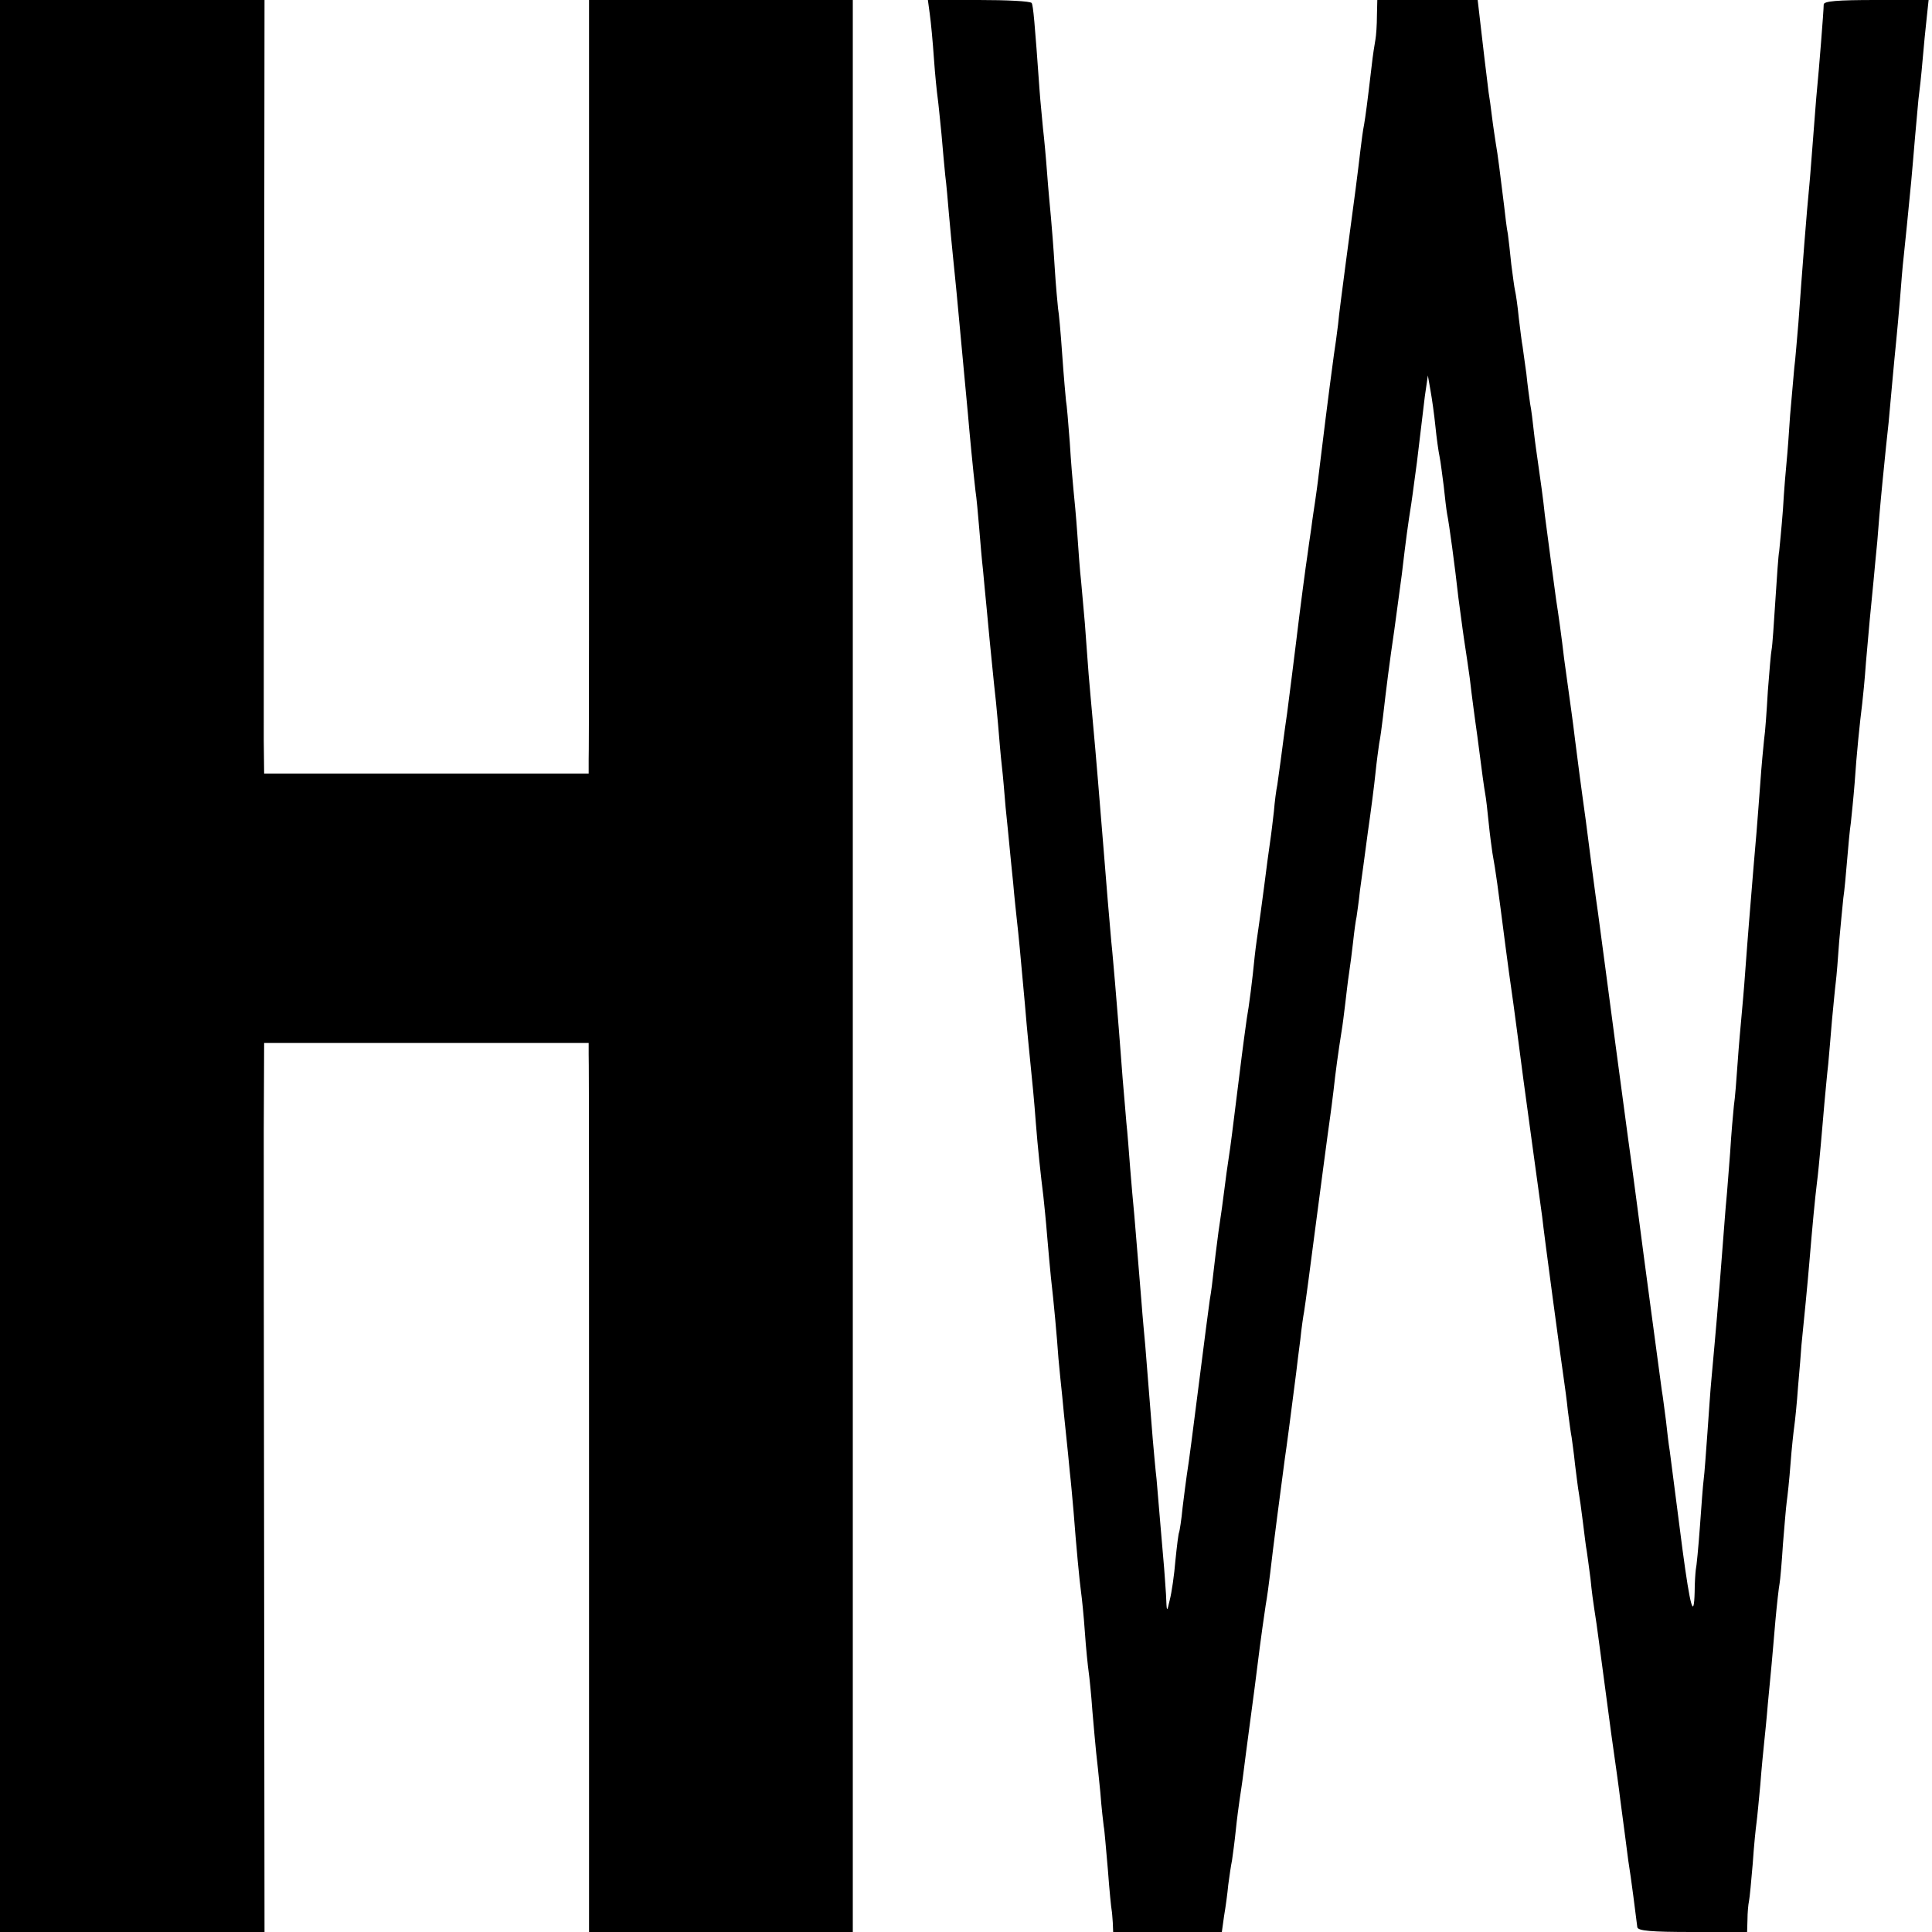
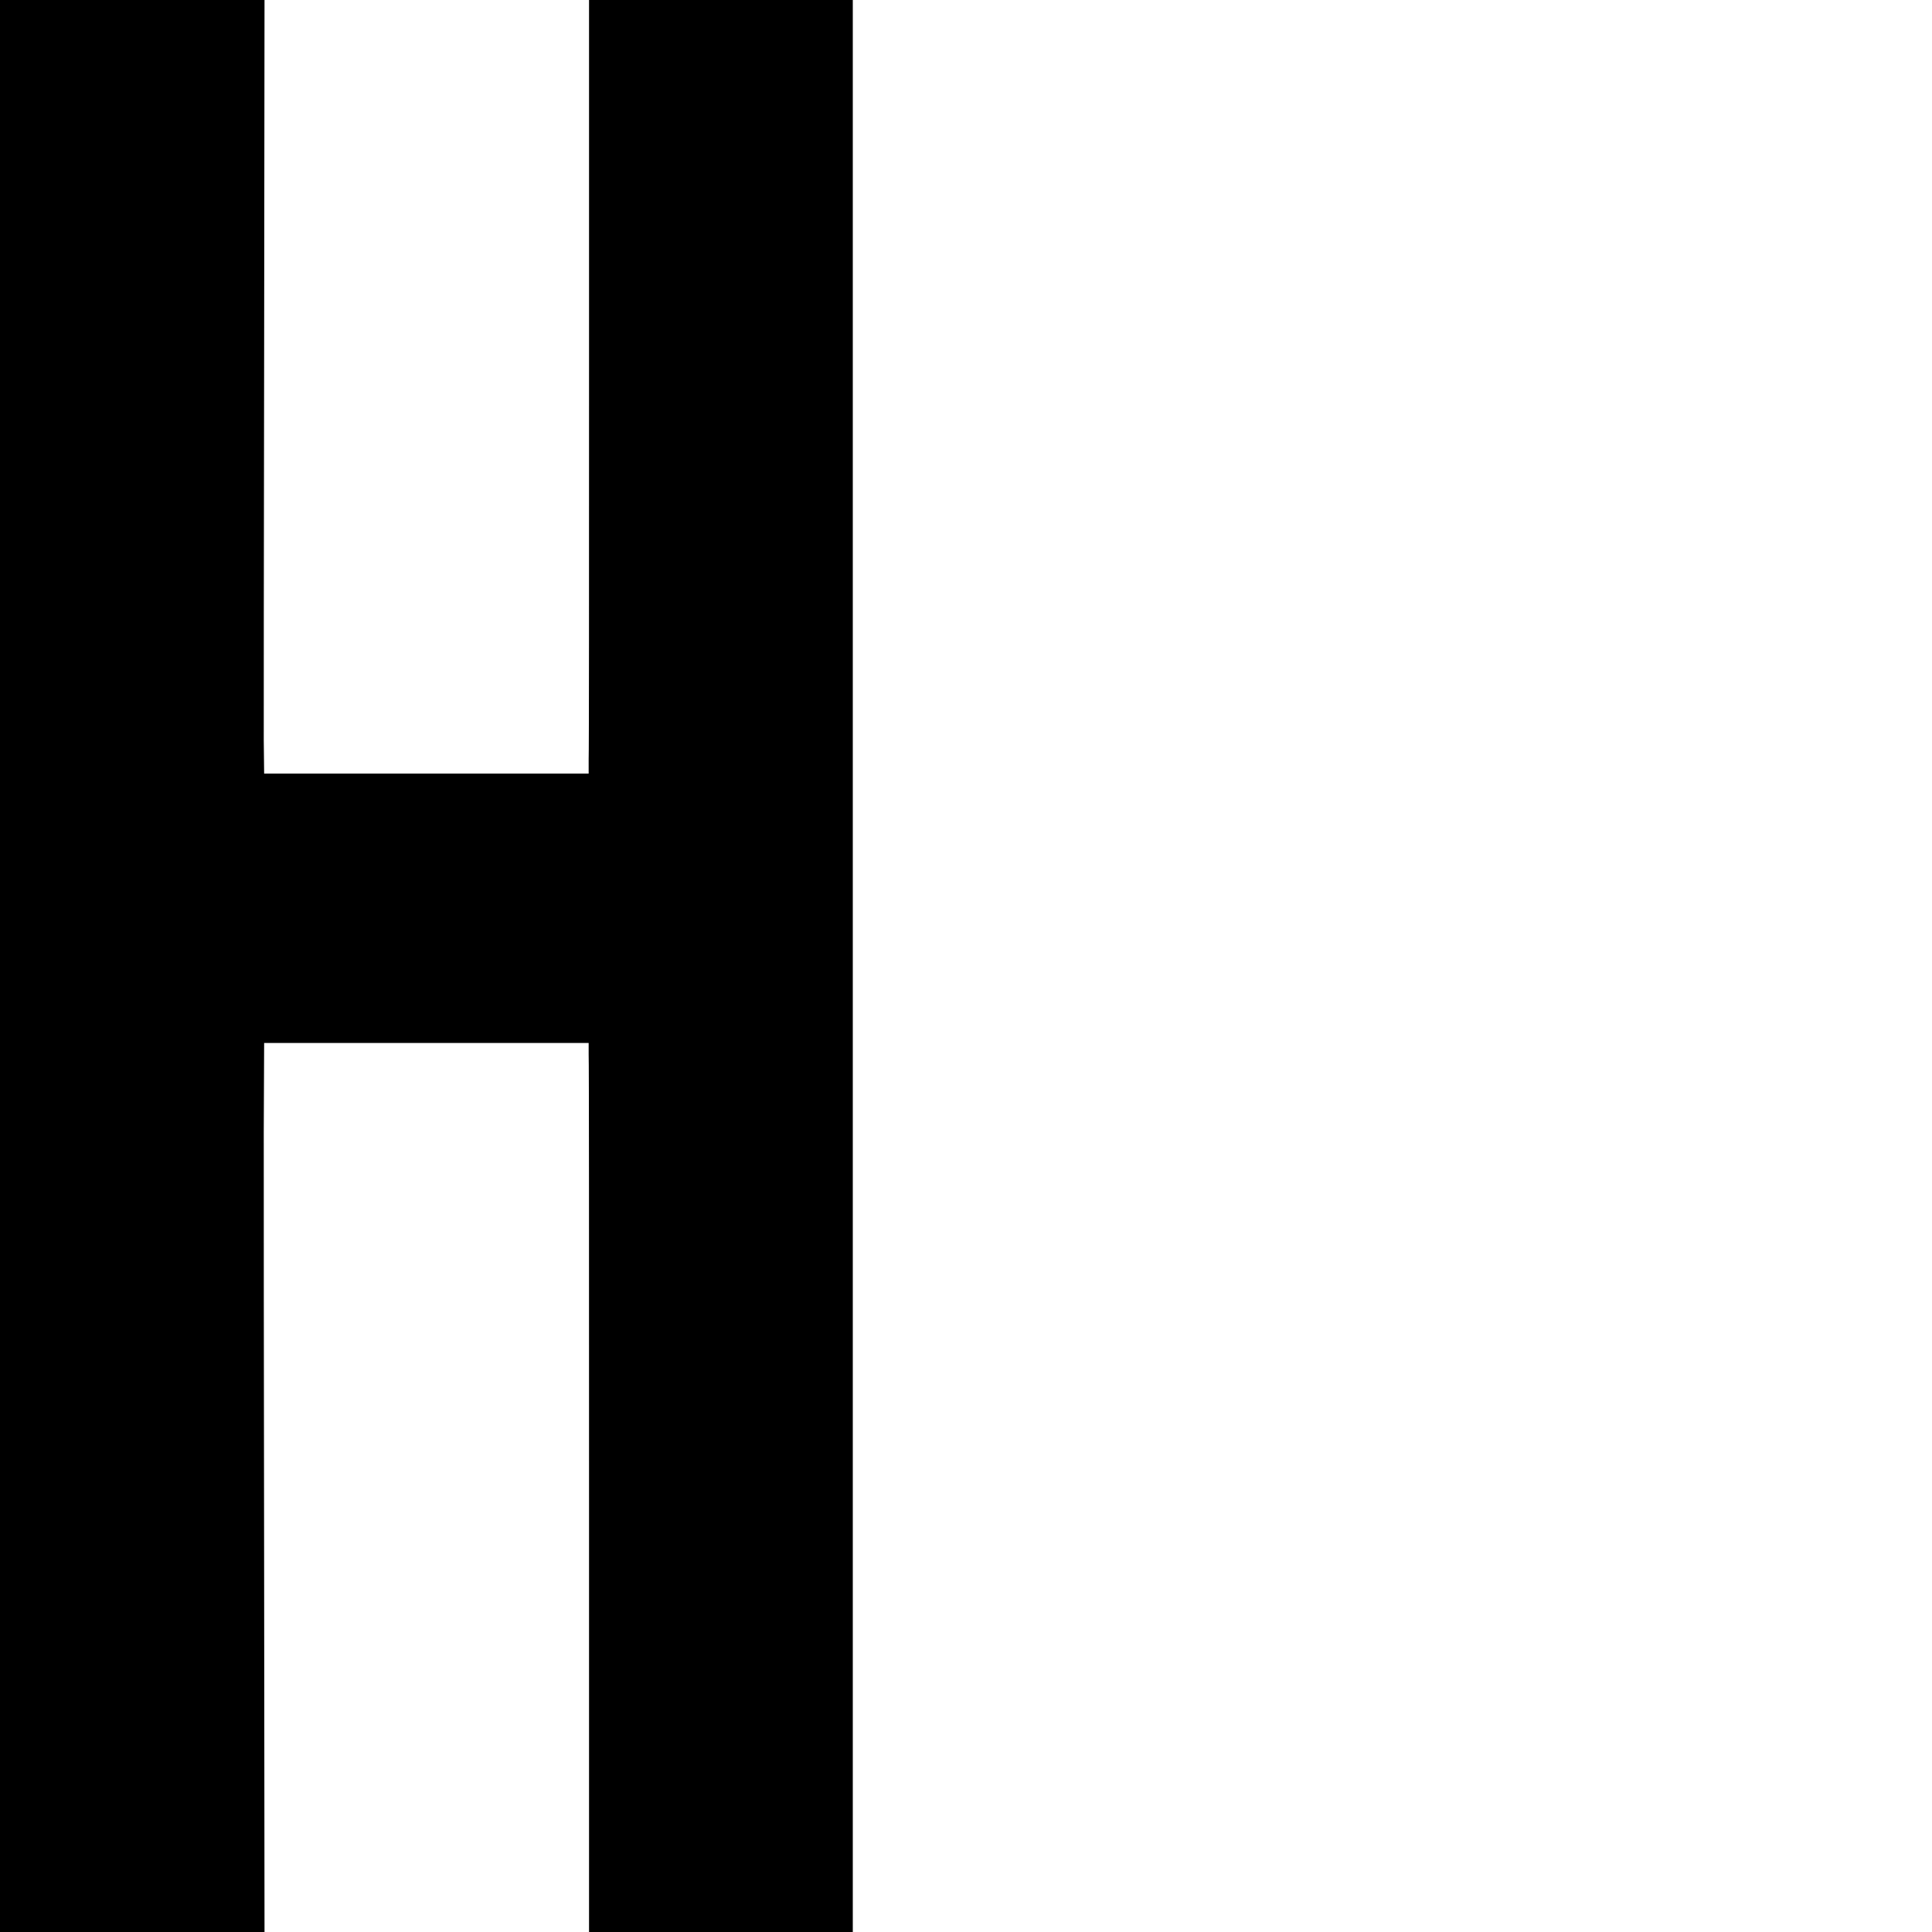
<svg xmlns="http://www.w3.org/2000/svg" version="1.0" width="512pt" height="512pt" viewBox="0 0 512 512" preserveAspectRatio="xMidYMid meet">
  <g transform="translate(0,512) scale(0.1,-0.1)" fill="#000000" stroke="none">
    <path d="M0 2560 l0 -2560 350 0 351 0 -1 942 c-1 519 -1 1049 -1 1179 l1 235 430 0 430 0 0 -30 c1 -17 1 -547 1 -1178 l0 -1148 350 0 349 0 0 2560 0 2560 -349 0 -350 0 0 -987 c0 -544 0 -1005 -1 -1025 l0 -38 -430 0 -430 0 -1 88 c0 48 0 509 1 1025 l1 937 -351 0 -350 0 0 -2560z" />
-     <path d="M2464 5083 c3 -21 8 -74 11 -118 3 -44 8 -91 10 -105 2 -14 6 -56 10 -95 3 -38 8 -88 10 -110 3 -22 7 -69 10 -105 3 -36 8 -83 10 -105 2 -22 7 -67 10 -100 11 -119 16 -171 21 -225 3 -30 7 -74 9 -96 4 -48 14 -153 20 -204 3 -19 7 -64 10 -100 3 -36 7 -85 10 -110 2 -25 7 -72 10 -105 5 -57 9 -94 19 -195 3 -25 8 -74 11 -110 3 -36 7 -85 10 -110 3 -25 7 -74 10 -110 4 -36 8 -81 10 -100 2 -19 6 -64 10 -100 3 -36 8 -81 10 -100 4 -34 9 -87 21 -220 3 -36 7 -81 9 -100 12 -118 16 -161 20 -215 5 -65 13 -139 20 -195 2 -19 7 -66 10 -105 3 -38 8 -88 10 -110 8 -69 16 -158 20 -215 3 -30 7 -75 10 -100 2 -25 7 -70 10 -100 3 -30 8 -75 10 -100 3 -25 7 -72 10 -105 7 -92 16 -187 20 -215 2 -14 7 -61 10 -105 3 -44 8 -91 10 -105 2 -14 7 -61 10 -105 4 -44 8 -93 10 -110 2 -16 7 -64 11 -105 3 -41 8 -82 9 -90 2 -8 6 -60 11 -115 4 -55 9 -103 10 -107 1 -5 2 -19 3 -33 l1 -25 144 0 144 0 6 43 c4 23 9 60 11 82 3 22 7 51 10 65 2 14 7 50 10 80 3 30 8 66 10 80 2 14 7 45 10 70 3 25 10 77 15 115 5 39 12 89 15 113 11 87 16 129 29 217 4 22 9 60 12 85 5 47 32 254 39 305 4 26 15 109 30 227 2 18 7 58 11 88 3 30 8 64 10 74 3 18 18 130 29 216 8 61 36 274 40 300 2 14 6 45 9 70 5 47 13 105 21 155 3 17 7 50 10 75 3 25 7 61 10 80 3 19 8 58 11 85 3 28 7 57 9 65 1 8 6 40 9 70 4 30 14 100 21 155 8 55 17 125 20 155 3 30 8 66 10 80 3 14 7 45 10 70 9 78 17 142 30 230 6 43 14 103 20 148 11 94 16 130 25 187 5 33 11 83 15 110 8 67 13 109 21 175 l8 55 7 -40 c4 -22 10 -65 13 -95 3 -30 8 -66 11 -80 3 -14 7 -49 11 -78 3 -29 7 -63 9 -74 5 -23 21 -141 30 -223 4 -27 10 -77 15 -110 5 -33 12 -79 15 -102 3 -24 7 -60 10 -80 3 -21 7 -54 10 -73 13 -102 18 -137 21 -154 2 -10 6 -44 9 -75 3 -31 8 -67 10 -81 10 -56 13 -80 35 -250 6 -47 13 -96 15 -110 2 -14 9 -63 15 -110 13 -102 18 -137 45 -335 9 -66 19 -138 22 -160 4 -40 51 -388 58 -435 2 -14 7 -49 10 -79 4 -30 8 -61 10 -70 1 -9 6 -41 9 -72 4 -31 8 -65 10 -75 2 -11 7 -46 11 -79 4 -32 8 -66 10 -75 1 -8 6 -41 10 -74 3 -32 8 -68 10 -80 2 -11 9 -59 15 -106 6 -47 20 -148 30 -225 11 -77 22 -156 24 -175 9 -68 18 -135 21 -160 8 -49 20 -145 24 -177 1 -10 37 -13 146 -13 l145 0 1 33 c0 17 2 40 4 49 2 9 6 54 10 100 3 46 8 94 10 108 2 14 6 59 10 100 3 41 8 91 10 110 2 19 7 67 10 105 4 39 8 86 10 105 2 19 6 71 10 115 4 44 9 88 11 98 2 11 6 58 9 105 4 48 8 98 10 112 2 14 7 59 10 100 3 41 8 86 10 100 2 14 7 61 10 105 4 44 8 94 9 110 6 58 17 171 21 220 8 96 15 170 20 210 3 22 7 66 10 98 3 31 7 83 10 115 3 31 7 77 10 102 2 25 7 77 10 117 4 40 8 85 10 100 2 15 6 64 9 108 4 44 9 96 11 115 3 19 7 64 10 100 3 36 7 81 10 100 2 19 7 67 10 105 5 76 14 163 20 210 2 17 7 66 10 110 8 91 12 137 20 215 3 30 7 78 10 105 2 28 8 100 14 160 6 61 13 130 16 155 2 25 7 74 10 110 3 36 8 83 10 105 2 22 7 72 10 110 3 39 7 90 10 115 5 47 11 107 20 200 3 30 7 83 10 116 3 34 7 79 9 100 3 22 8 68 11 104 3 36 8 86 11 113 l5 47 -139 0 c-104 0 -139 -3 -139 -12 0 -16 -13 -179 -18 -228 -2 -19 -6 -75 -10 -125 -4 -49 -8 -106 -10 -125 -7 -70 -19 -225 -29 -365 -4 -44 -8 -98 -11 -120 -2 -22 -7 -78 -11 -125 -3 -47 -7 -101 -9 -120 -2 -19 -7 -78 -10 -130 -4 -52 -9 -102 -10 -111 -2 -8 -6 -67 -10 -129 -4 -63 -8 -122 -10 -131 -2 -9 -6 -59 -10 -110 -3 -52 -7 -110 -10 -129 -2 -19 -7 -71 -10 -115 -3 -44 -8 -102 -10 -130 -4 -46 -10 -115 -20 -240 -2 -27 -7 -86 -10 -130 -3 -44 -8 -98 -10 -120 -2 -22 -7 -76 -10 -120 -3 -44 -7 -96 -10 -115 -2 -19 -7 -75 -10 -125 -4 -49 -8 -106 -10 -125 -2 -19 -6 -75 -10 -125 -4 -49 -8 -106 -10 -125 -5 -68 -17 -195 -20 -230 -2 -19 -6 -80 -10 -135 -4 -55 -8 -111 -10 -125 -2 -14 -6 -70 -10 -125 -4 -55 -9 -107 -11 -115 -1 -8 -3 -35 -3 -59 -2 -76 -12 -38 -32 111 -29 223 -30 231 -34 263 -3 17 -7 53 -10 80 -4 28 -8 64 -11 80 -9 68 -46 340 -64 480 -11 83 -22 166 -25 185 -30 224 -39 290 -60 450 -9 69 -18 136 -20 150 -2 14 -9 63 -15 110 -17 133 -21 163 -25 190 -4 27 -12 90 -21 160 -3 25 -7 56 -9 70 -9 64 -15 108 -20 145 -6 53 -16 124 -21 155 -4 28 -22 164 -30 225 -4 40 -12 96 -19 145 -2 14 -7 48 -10 75 -3 28 -7 61 -10 75 -2 14 -7 50 -10 80 -4 30 -9 63 -10 72 -2 9 -6 43 -10 75 -3 32 -8 65 -10 73 -2 8 -6 40 -10 70 -3 30 -7 66 -9 80 -3 14 -7 48 -10 75 -10 81 -17 138 -22 165 -2 14 -7 45 -10 70 -3 25 -7 54 -9 65 -1 11 -9 71 -16 133 l-13 112 -133 0 -133 0 -1 -42 c0 -24 -2 -52 -4 -63 -2 -11 -7 -42 -10 -70 -12 -102 -16 -131 -20 -155 -3 -14 -7 -45 -10 -70 -7 -60 -14 -115 -39 -300 -8 -63 -18 -135 -20 -160 -3 -25 -8 -61 -11 -80 -13 -95 -33 -256 -40 -315 -3 -27 -8 -61 -10 -75 -2 -14 -7 -45 -10 -70 -4 -25 -8 -56 -10 -70 -4 -25 -20 -146 -30 -230 -11 -87 -13 -106 -24 -190 -7 -47 -14 -103 -17 -125 -3 -22 -7 -51 -9 -65 -3 -14 -7 -45 -9 -70 -3 -25 -7 -61 -10 -80 -3 -19 -10 -73 -16 -120 -6 -47 -13 -96 -15 -110 -2 -14 -7 -47 -10 -75 -6 -62 -15 -132 -21 -165 -2 -14 -11 -79 -19 -145 -21 -168 -23 -186 -29 -225 -3 -19 -8 -55 -11 -80 -3 -25 -10 -76 -16 -115 -5 -38 -11 -86 -13 -105 -2 -19 -6 -53 -10 -75 -3 -22 -15 -112 -26 -200 -21 -164 -28 -221 -35 -265 -2 -14 -7 -52 -11 -85 -3 -33 -8 -62 -9 -65 -2 -3 -6 -36 -10 -75 -3 -38 -10 -86 -15 -105 -8 -35 -8 -34 -10 15 -2 28 -4 59 -5 70 -1 11 -5 58 -9 105 -4 47 -9 105 -11 130 -3 25 -7 72 -10 105 -6 77 -16 199 -20 250 -2 22 -7 74 -10 115 -6 71 -8 100 -19 230 -3 30 -8 87 -11 125 -3 39 -7 93 -10 120 -2 28 -7 80 -10 118 -3 37 -7 95 -10 130 -3 34 -7 89 -10 122 -3 33 -7 83 -10 110 -5 56 -13 150 -20 240 -11 133 -19 237 -30 355 -2 25 -7 75 -10 113 -3 37 -7 97 -10 135 -3 37 -8 87 -10 112 -3 25 -7 81 -10 125 -3 44 -8 96 -10 115 -2 19 -7 77 -10 128 -4 52 -8 101 -10 110 -1 10 -6 64 -10 122 -4 58 -9 113 -11 122 -1 10 -6 60 -9 110 -3 51 -8 111 -10 133 -2 22 -7 74 -10 115 -3 41 -8 95 -11 120 -2 25 -7 70 -9 100 -13 183 -17 226 -21 232 -3 5 -66 8 -140 8 l-135 0 5 -37z" />
  </g>
</svg>